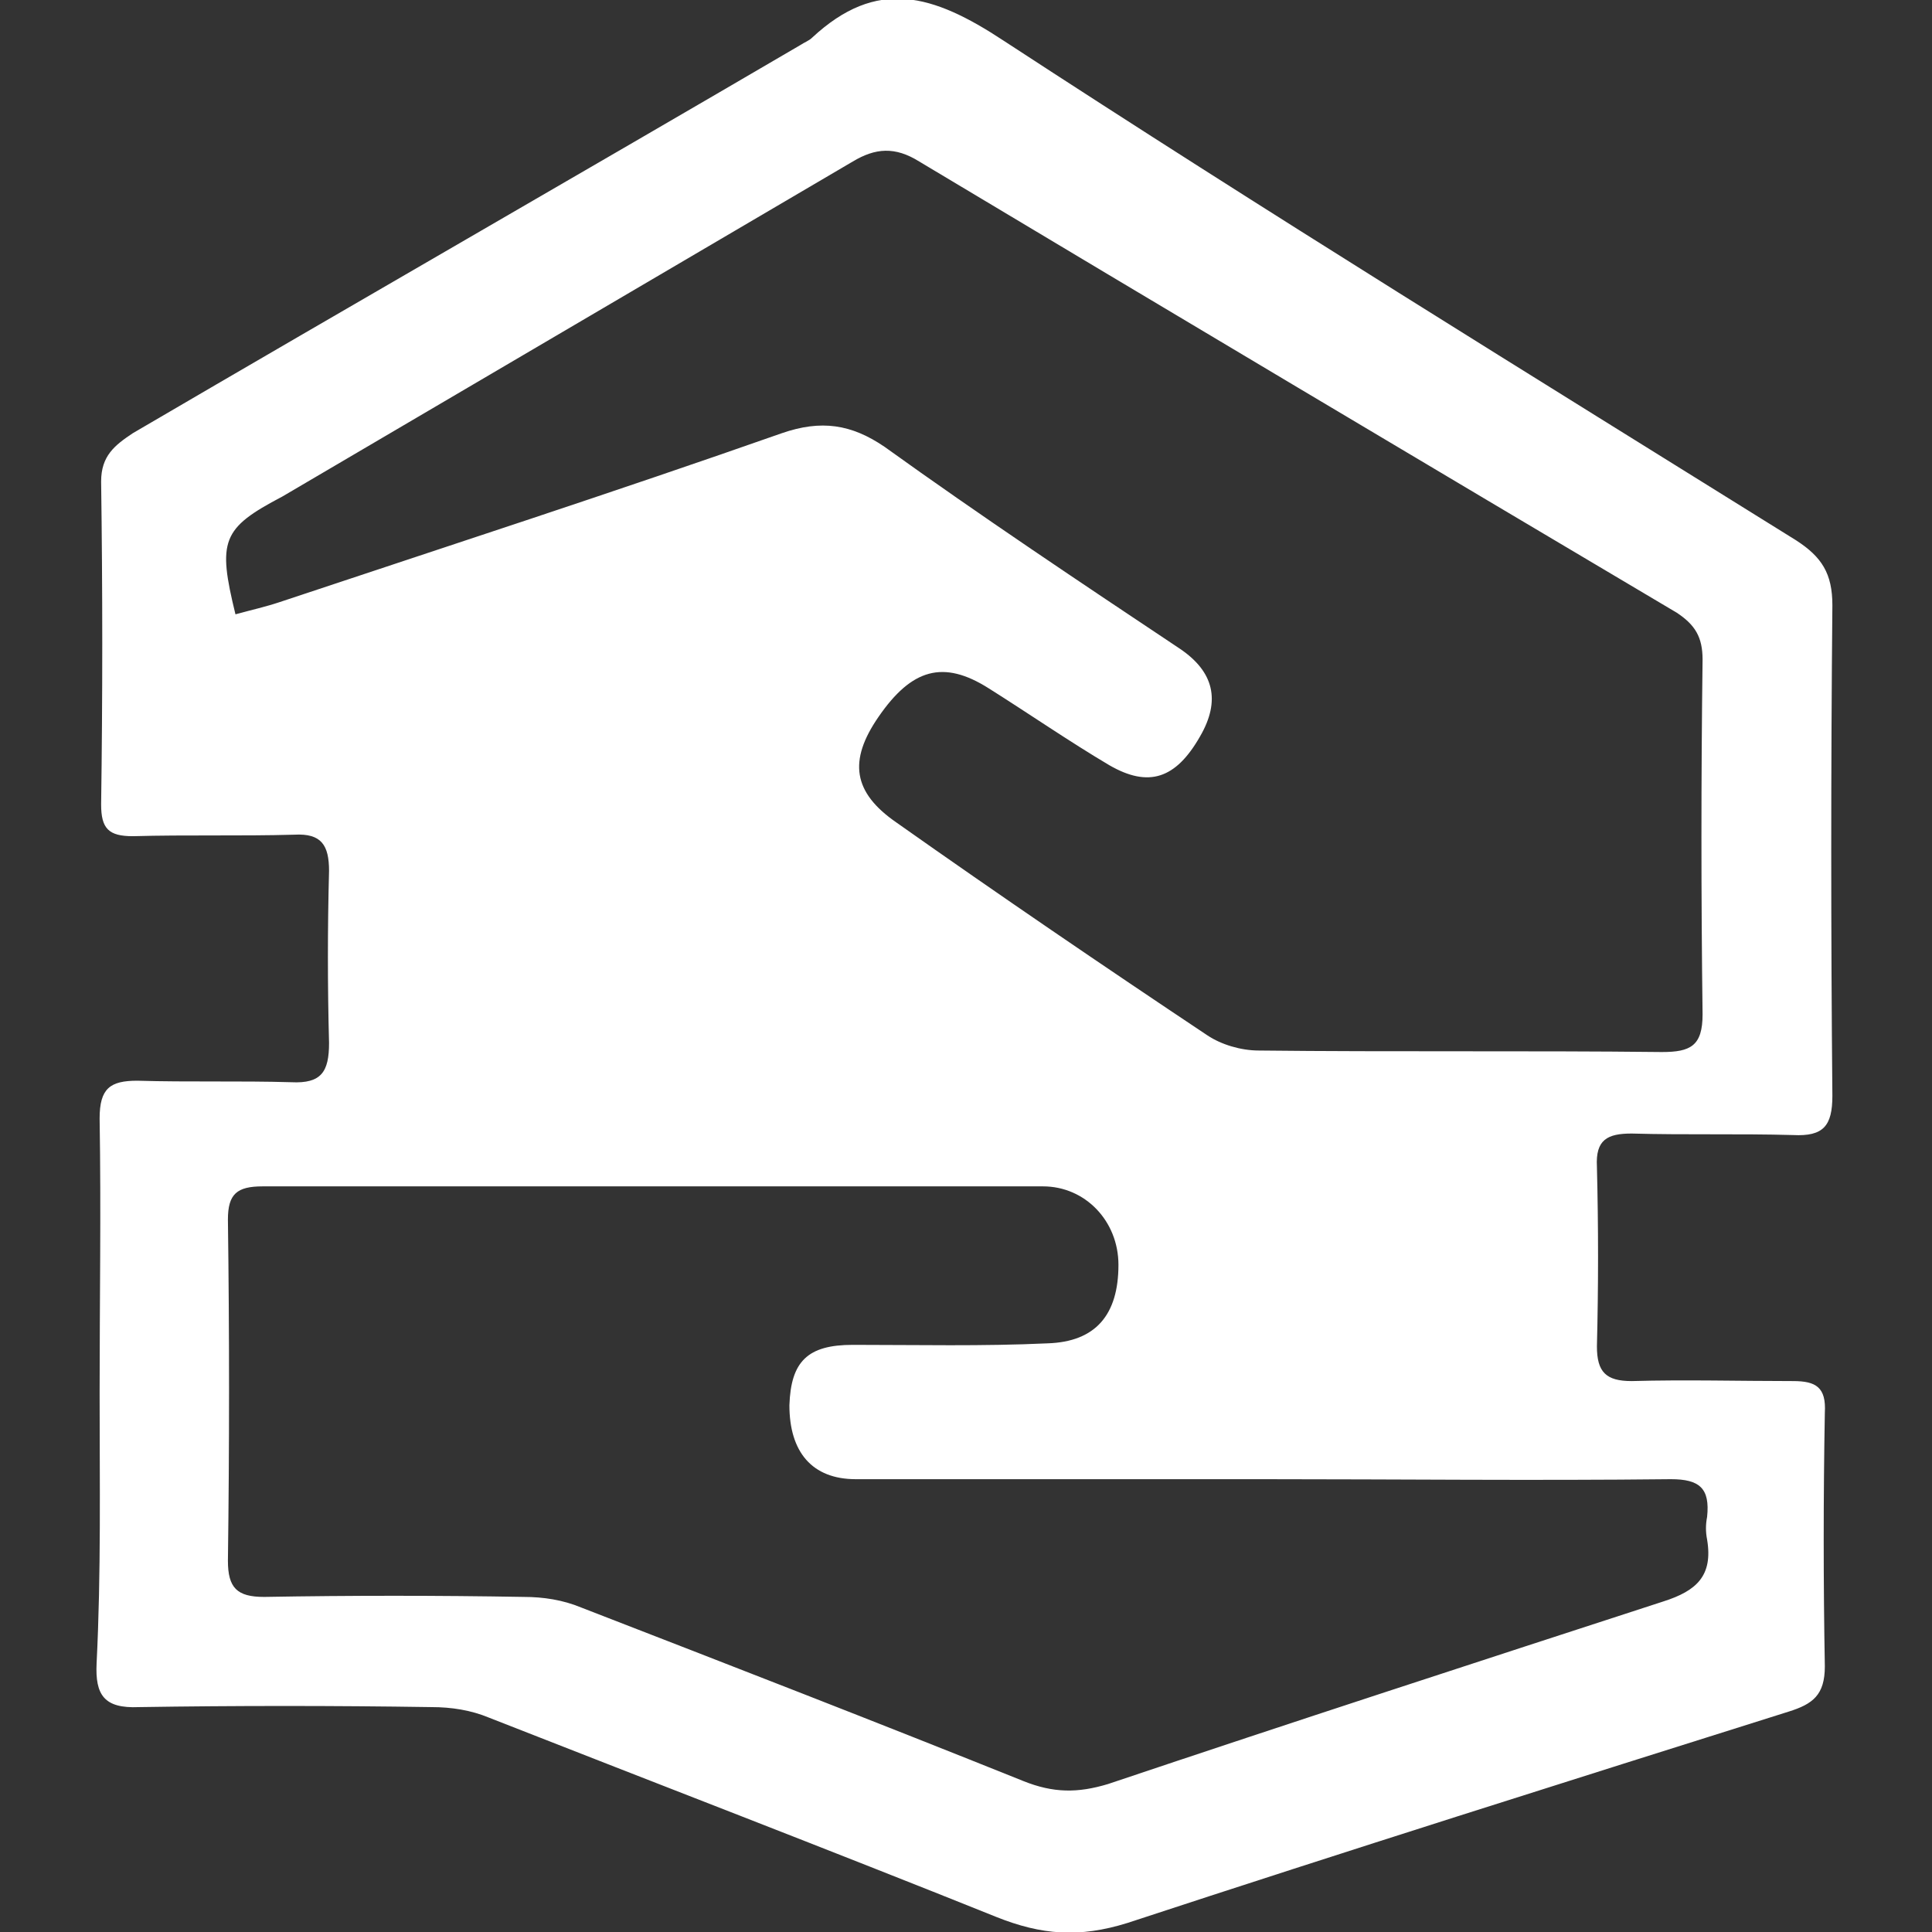
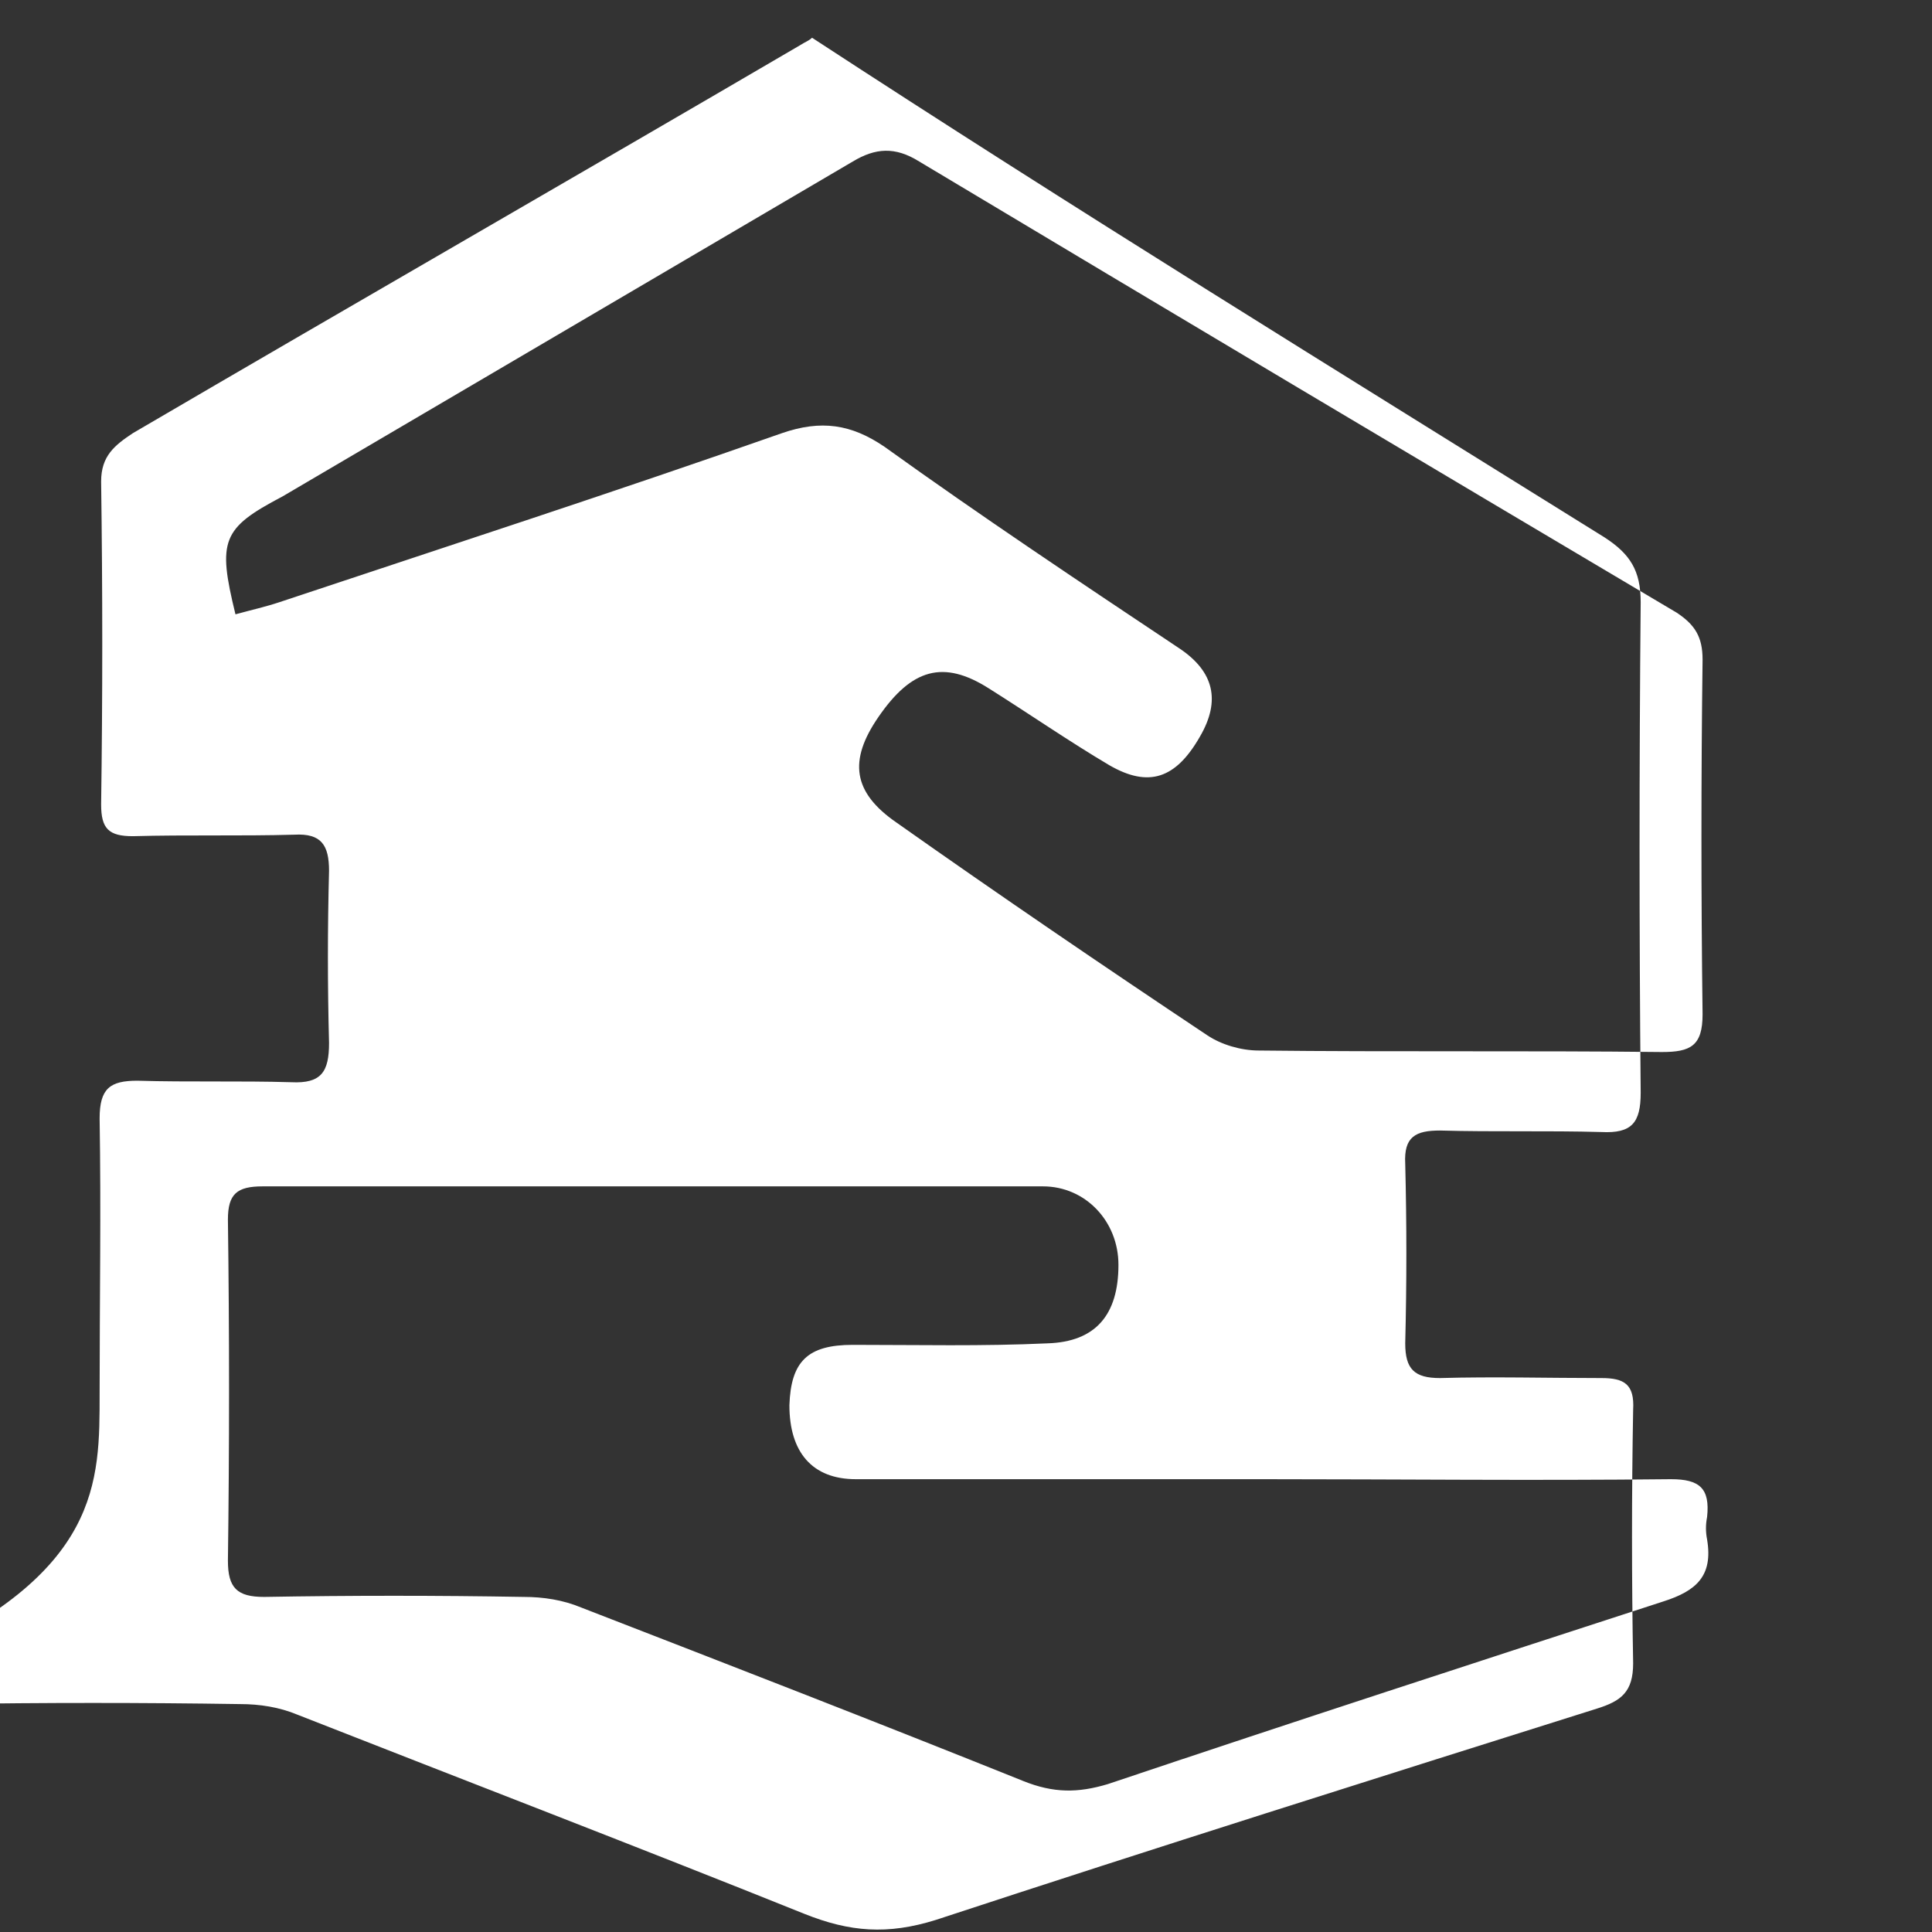
<svg xmlns="http://www.w3.org/2000/svg" version="1.1" id="Layer_1" x="0px" y="0px" viewBox="0 0 128 128" enable-background="new 0 0 128 128" xml:space="preserve">
  <rect x="0" y="0" width="128" height="128" fill="#333333" stroke="none" />
  <g>
-     <path fill="#FFFFFF" d="M6.6,92.3c0-6.1,0.1-12.1,0-18.2c0-2,0.7-2.5,2.5-2.5c3.4,0.1,6.8,0,10.2,0.1c2,0.1,2.5-0.7,2.5-2.6   c-0.1-3.8-0.1-7.6,0-11.4c0-1.7-0.5-2.5-2.3-2.4c-3.6,0.1-7.1,0-10.7,0.1c-1.6,0-2.1-0.5-2.1-2.1c0.1-7.1,0.1-14.2,0-21.4   c0-1.7,0.9-2.4,2.1-3.2C23.5,20.1,38.3,11.6,53,3c0.3-0.2,0.6-0.3,0.8-0.5c4.3-4,8-2.9,12.7,0.2c17.3,11.3,35,22.2,52.5,33.1   c1.7,1.1,2.4,2.2,2.4,4.3c-0.1,10.8-0.1,21.7,0,32.5c0,2-0.6,2.7-2.6,2.6c-3.6-0.1-7.1,0-10.7-0.1c-1.6,0-2.4,0.4-2.3,2.2   c0.1,4,0.1,7.9,0,11.9c0,1.7,0.6,2.3,2.3,2.3c3.6-0.1,7.1,0,10.7,0c1.5,0,2.2,0.4,2.1,2.1c-0.1,5.6-0.1,11.2,0,16.8   c0,1.9-0.8,2.5-2.4,3c-14.6,4.6-29.2,9.2-43.8,14c-3.2,1-5.7,0.8-8.7-0.4c-11.2-4.5-22.4-8.8-33.6-13.2c-1.2-0.5-2.5-0.7-3.8-0.7   c-6.5-0.1-13-0.1-19.4,0c-2.3,0.1-2.9-0.8-2.8-2.9C6.7,104.2,6.6,98.2,6.6,92.3z M15.6,40.7c1.1-0.3,2-0.5,2.9-0.8   c11.1-3.7,22.2-7.3,33.3-11.2c2.6-0.9,4.6-0.6,6.8,0.9C65,34.2,71.6,38.6,78.2,43c2.2,1.5,2.7,3.4,1.3,5.8c-1.6,2.8-3.4,3.4-6,1.9   c-2.7-1.6-5.3-3.4-8-5.1c-3-1.9-5.1-1.3-7.3,1.9c-2,2.9-1.7,5,1.2,7c6.8,4.8,13.7,9.5,20.6,14.1c0.9,0.6,2.2,1,3.4,1   c8.9,0.1,17.8,0,26.7,0.1c1.9,0,2.7-0.4,2.7-2.5c-0.1-7.8-0.1-15.7,0-23.5c0-1.5-0.5-2.3-1.7-3.1c-16.7-9.9-33.5-19.9-50.2-29.9   c-1.6-1-2.9-0.9-4.4,0c-12.6,7.4-25.2,14.8-37.8,22.2C14.7,35,14.4,35.8,15.6,40.7z M83.7,98c-9,0-18,0-27,0   c-2.9,0-4.4-1.8-4.4-4.9c0.1-2.9,1.2-4,4.2-4c4.3,0,8.6,0.1,12.9-0.1c3.2-0.1,4.7-1.9,4.7-5.2c0-2.9-2.2-5.2-5-5.2   c-17.2,0-34.5,0-51.7,0c-1.7,0-2.3,0.5-2.3,2.2c0.1,7.5,0.1,15.1,0,22.6c0,1.8,0.6,2.4,2.4,2.4c5.7-0.1,11.5-0.1,17.2,0   c1.3,0,2.6,0.2,3.8,0.7c9.8,3.8,19.6,7.6,29.3,11.5c2,0.8,3.6,0.8,5.6,0.2c12.2-4.1,24.5-8.1,36.8-12.1c2.2-0.7,3.3-1.7,2.9-4.1   c-0.1-0.5-0.1-1,0-1.5c0.2-1.9-0.5-2.5-2.4-2.5C101.6,98.1,92.6,98,83.7,98z" />
+     <path fill="#FFFFFF" d="M6.6,92.3c0-6.1,0.1-12.1,0-18.2c0-2,0.7-2.5,2.5-2.5c3.4,0.1,6.8,0,10.2,0.1c2,0.1,2.5-0.7,2.5-2.6   c-0.1-3.8-0.1-7.6,0-11.4c0-1.7-0.5-2.5-2.3-2.4c-3.6,0.1-7.1,0-10.7,0.1c-1.6,0-2.1-0.5-2.1-2.1c0.1-7.1,0.1-14.2,0-21.4   c0-1.7,0.9-2.4,2.1-3.2C23.5,20.1,38.3,11.6,53,3c0.3-0.2,0.6-0.3,0.8-0.5c17.3,11.3,35,22.2,52.5,33.1   c1.7,1.1,2.4,2.2,2.4,4.3c-0.1,10.8-0.1,21.7,0,32.5c0,2-0.6,2.7-2.6,2.6c-3.6-0.1-7.1,0-10.7-0.1c-1.6,0-2.4,0.4-2.3,2.2   c0.1,4,0.1,7.9,0,11.9c0,1.7,0.6,2.3,2.3,2.3c3.6-0.1,7.1,0,10.7,0c1.5,0,2.2,0.4,2.1,2.1c-0.1,5.6-0.1,11.2,0,16.8   c0,1.9-0.8,2.5-2.4,3c-14.6,4.6-29.2,9.2-43.8,14c-3.2,1-5.7,0.8-8.7-0.4c-11.2-4.5-22.4-8.8-33.6-13.2c-1.2-0.5-2.5-0.7-3.8-0.7   c-6.5-0.1-13-0.1-19.4,0c-2.3,0.1-2.9-0.8-2.8-2.9C6.7,104.2,6.6,98.2,6.6,92.3z M15.6,40.7c1.1-0.3,2-0.5,2.9-0.8   c11.1-3.7,22.2-7.3,33.3-11.2c2.6-0.9,4.6-0.6,6.8,0.9C65,34.2,71.6,38.6,78.2,43c2.2,1.5,2.7,3.4,1.3,5.8c-1.6,2.8-3.4,3.4-6,1.9   c-2.7-1.6-5.3-3.4-8-5.1c-3-1.9-5.1-1.3-7.3,1.9c-2,2.9-1.7,5,1.2,7c6.8,4.8,13.7,9.5,20.6,14.1c0.9,0.6,2.2,1,3.4,1   c8.9,0.1,17.8,0,26.7,0.1c1.9,0,2.7-0.4,2.7-2.5c-0.1-7.8-0.1-15.7,0-23.5c0-1.5-0.5-2.3-1.7-3.1c-16.7-9.9-33.5-19.9-50.2-29.9   c-1.6-1-2.9-0.9-4.4,0c-12.6,7.4-25.2,14.8-37.8,22.2C14.7,35,14.4,35.8,15.6,40.7z M83.7,98c-9,0-18,0-27,0   c-2.9,0-4.4-1.8-4.4-4.9c0.1-2.9,1.2-4,4.2-4c4.3,0,8.6,0.1,12.9-0.1c3.2-0.1,4.7-1.9,4.7-5.2c0-2.9-2.2-5.2-5-5.2   c-17.2,0-34.5,0-51.7,0c-1.7,0-2.3,0.5-2.3,2.2c0.1,7.5,0.1,15.1,0,22.6c0,1.8,0.6,2.4,2.4,2.4c5.7-0.1,11.5-0.1,17.2,0   c1.3,0,2.6,0.2,3.8,0.7c9.8,3.8,19.6,7.6,29.3,11.5c2,0.8,3.6,0.8,5.6,0.2c12.2-4.1,24.5-8.1,36.8-12.1c2.2-0.7,3.3-1.7,2.9-4.1   c-0.1-0.5-0.1-1,0-1.5c0.2-1.9-0.5-2.5-2.4-2.5C101.6,98.1,92.6,98,83.7,98z" />
  </g>
</svg>